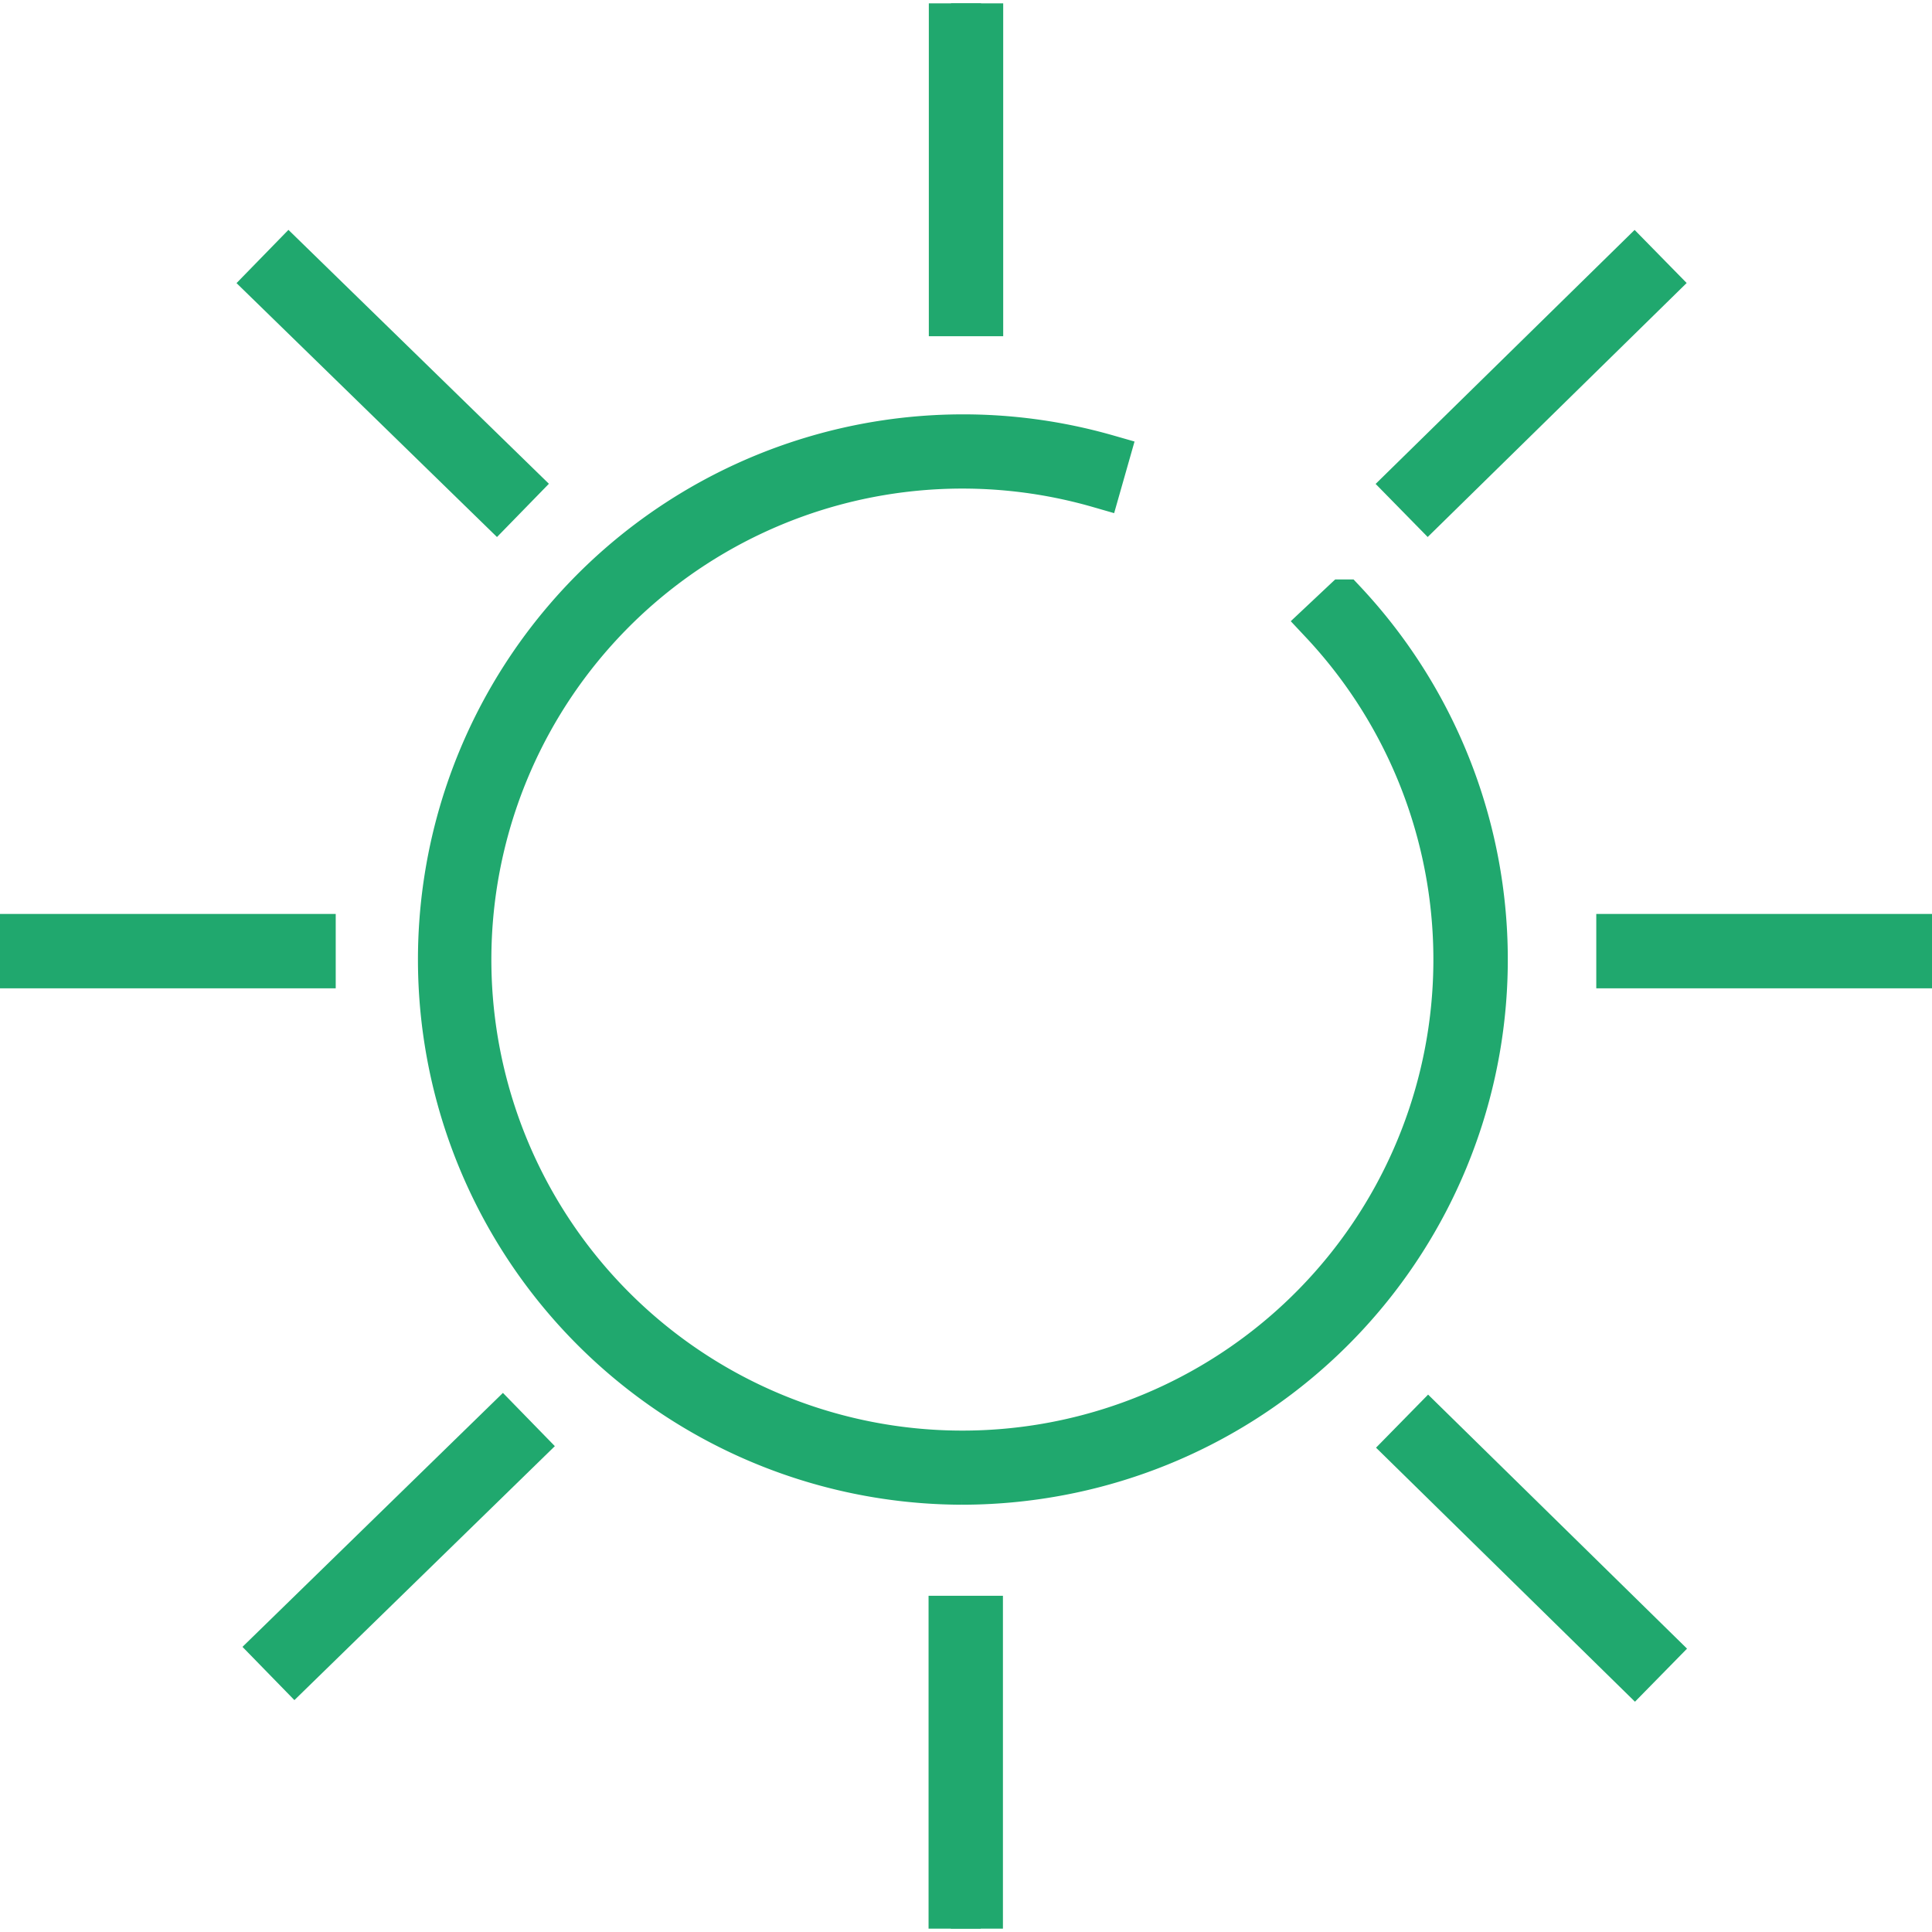
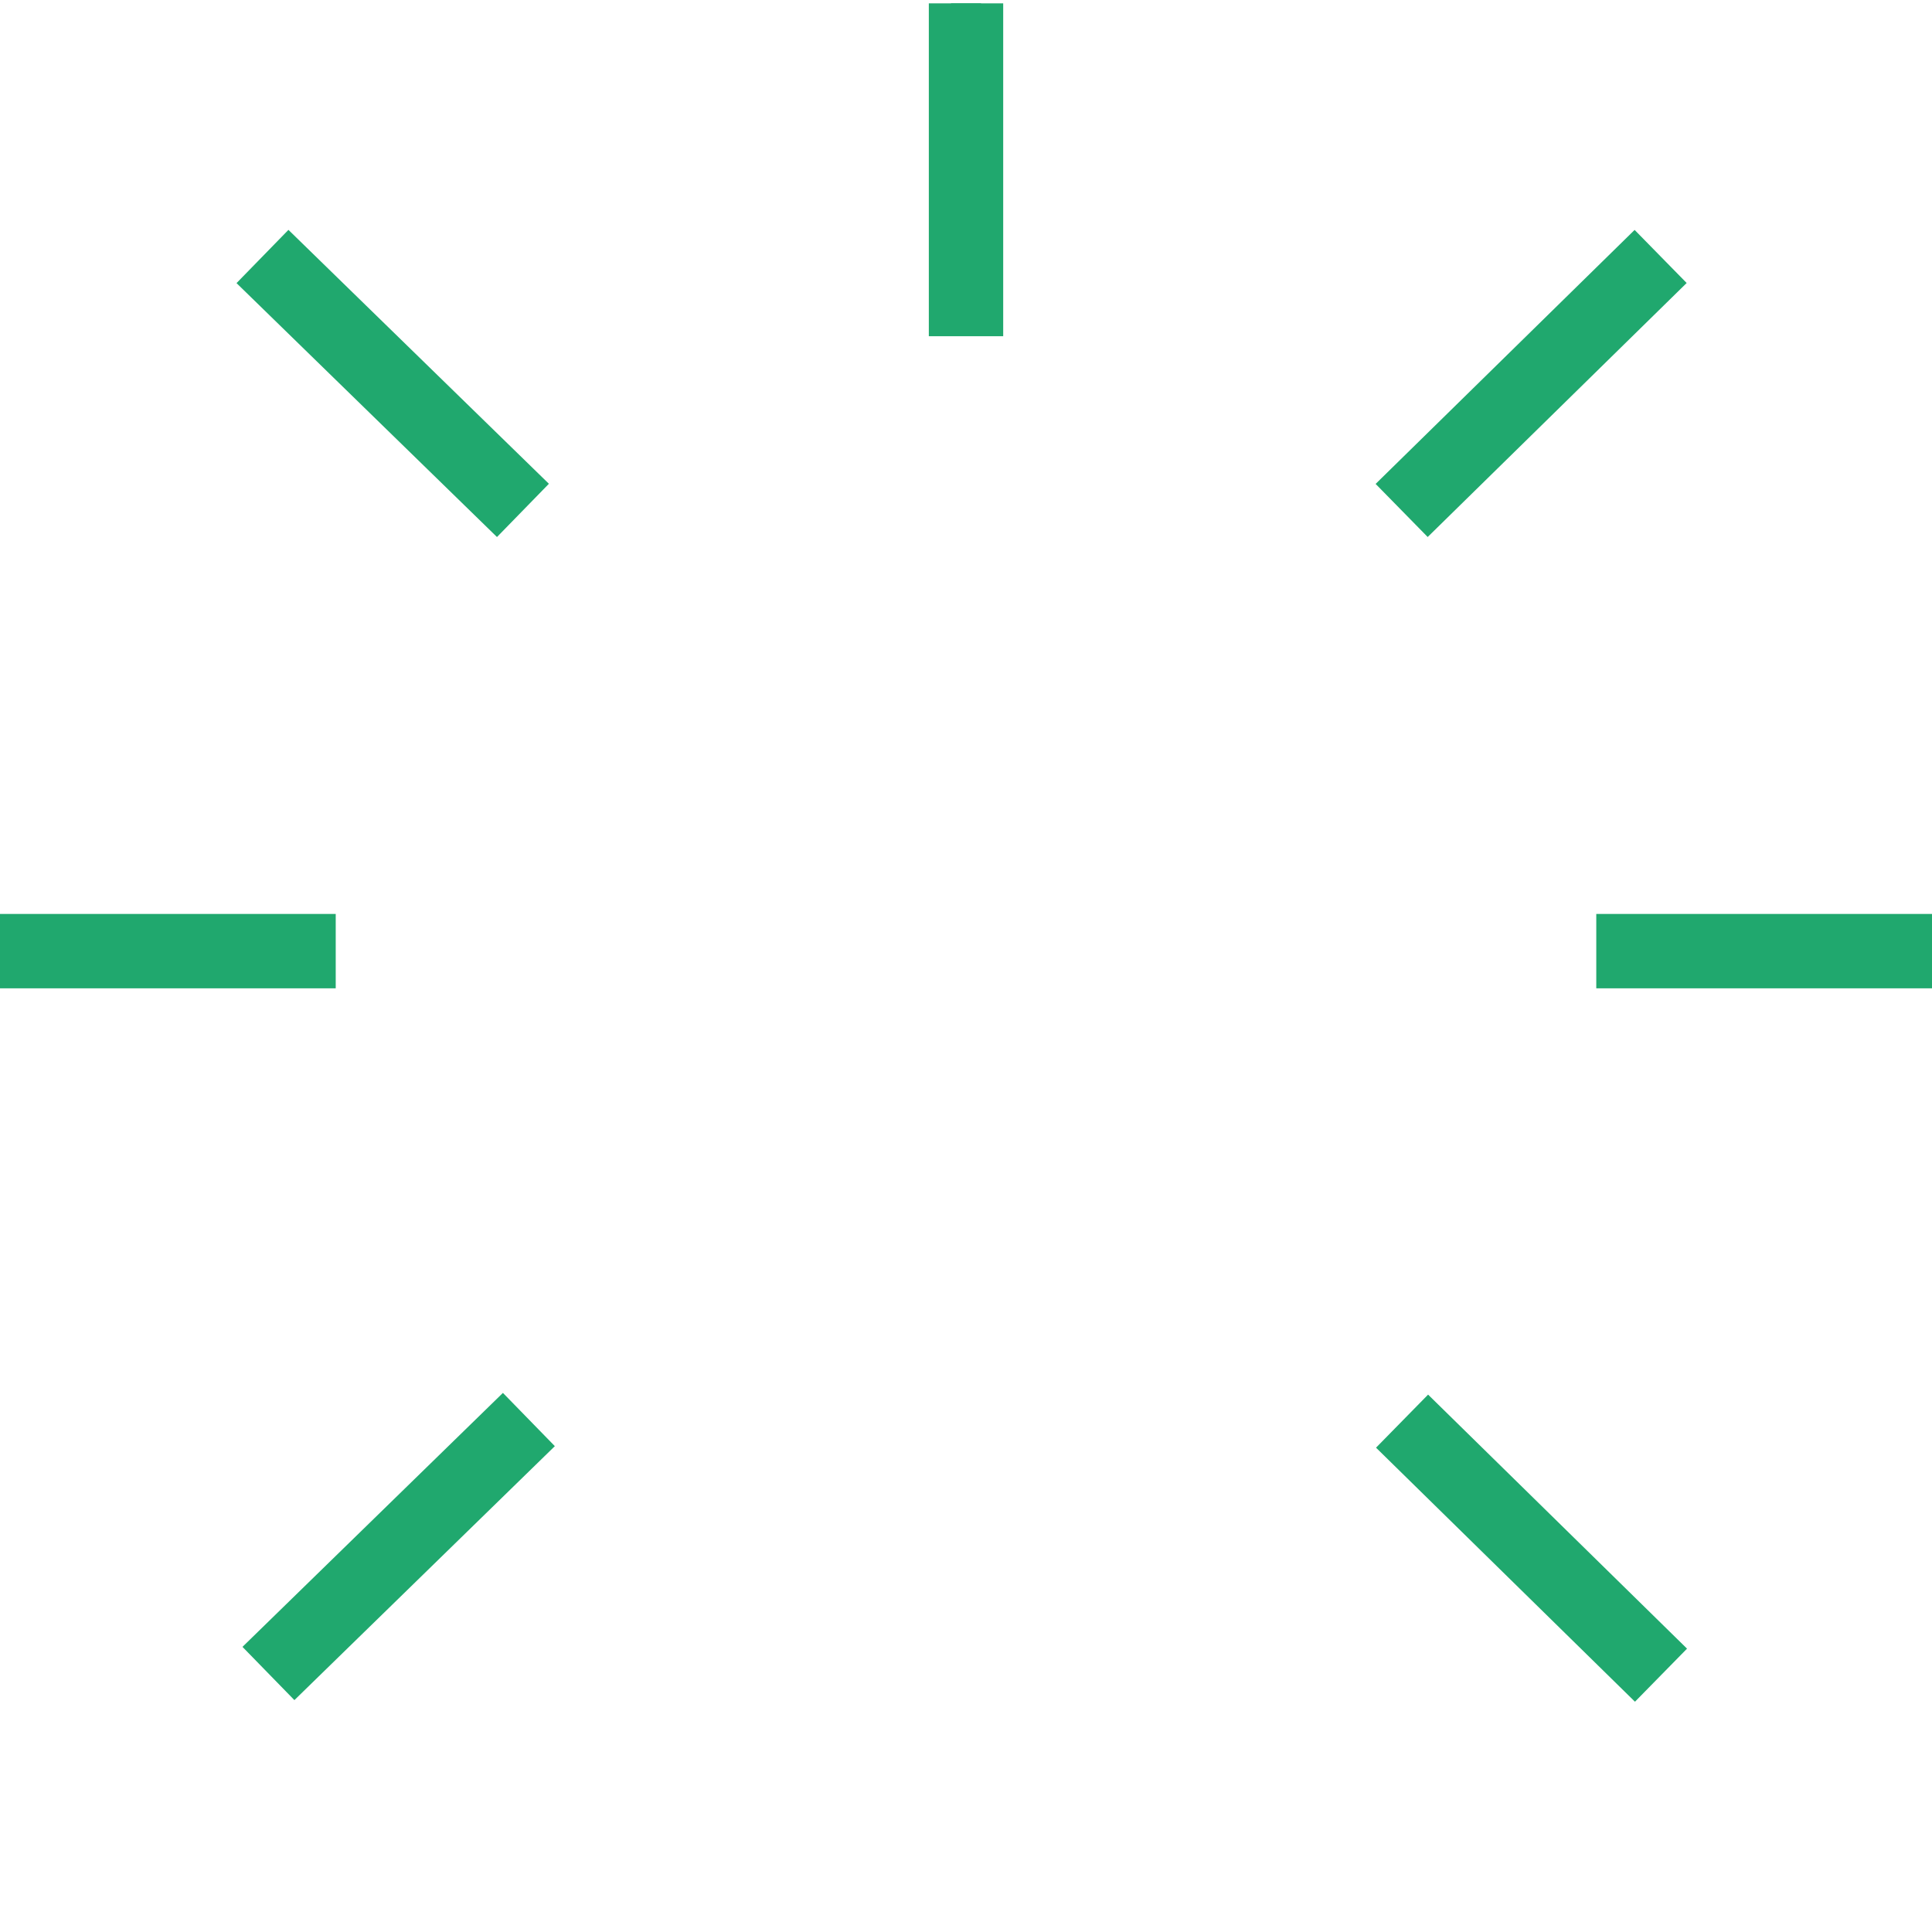
<svg xmlns="http://www.w3.org/2000/svg" width="87" height="87" viewBox="0 0 87 87">
  <defs>
    <clipPath id="clip-path">
      <rect id="Rectangle_152183" data-name="Rectangle 152183" width="87" height="87" transform="translate(-5833 -5606)" fill="#ea0606" />
    </clipPath>
    <clipPath id="clip-path-2">
      <rect id="Rectangle_152182" data-name="Rectangle 152182" width="87.001" height="86.698" fill="#20a86e" stroke="#20a86e" stroke-width="2" />
    </clipPath>
  </defs>
  <g id="Mask_Group_53" data-name="Mask Group 53" transform="translate(5833 5606)" clip-path="url(#clip-path)">
    <g id="Group_36693" data-name="Group 36693" transform="translate(-5833 -5605.849)">
      <g id="Group_36692" data-name="Group 36692" clip-path="url(#clip-path-2)">
-         <path id="Path_16191" data-name="Path 16191" d="M63.055,86.041a23.55,23.55,0,1,1,6.539-46.19l-.37,1.3A22.21,22.21,0,1,0,79.277,47.3l.983-.924A23.545,23.545,0,0,1,67.953,85.528a23.776,23.776,0,0,1-4.9.513" transform="translate(-19.74 -19.433)" fill="#20a86e" stroke="#20a86e" stroke-width="2" />
        <rect id="Rectangle_152174" data-name="Rectangle 152174" width="1.349" height="13.989" transform="translate(42.826 0)" fill="#20a86e" stroke="#20a86e" stroke-width="2" />
        <rect id="Rectangle_152175" data-name="Rectangle 152175" width="1.349" height="14.381" transform="matrix(0.698, -0.716, 0.716, 0.698, 12.065, 12.58)" fill="#20a86e" stroke="#20a86e" stroke-width="2" />
        <rect id="Rectangle_152176" data-name="Rectangle 152176" width="14.335" height="1.348" transform="translate(63.36 21.654) rotate(-44.443)" fill="#20a86e" stroke="#20a86e" stroke-width="2" />
        <rect id="Rectangle_152177" data-name="Rectangle 152177" width="14.118" height="1.349" transform="translate(0 42.005)" fill="#20a86e" stroke="#20a86e" stroke-width="2" />
        <rect id="Rectangle_152178" data-name="Rectangle 152178" width="14.118" height="1.349" transform="translate(72.882 42.005)" fill="#20a86e" stroke="#20a86e" stroke-width="2" />
-         <rect id="Rectangle_152179" data-name="Rectangle 152179" width="1.349" height="13.989" transform="translate(42.814 72.708)" fill="#20a86e" stroke="#20a86e" stroke-width="2" />
        <rect id="Rectangle_152180" data-name="Rectangle 152180" width="14.381" height="1.349" transform="translate(12.333 74.027) rotate(-44.278)" fill="#20a86e" stroke="#20a86e" stroke-width="2" />
        <rect id="Rectangle_152181" data-name="Rectangle 152181" width="1.348" height="14.335" transform="translate(63.378 65.026) rotate(-45.548)" fill="#20a86e" stroke="#20a86e" stroke-width="2" />
      </g>
    </g>
  </g>
</svg>